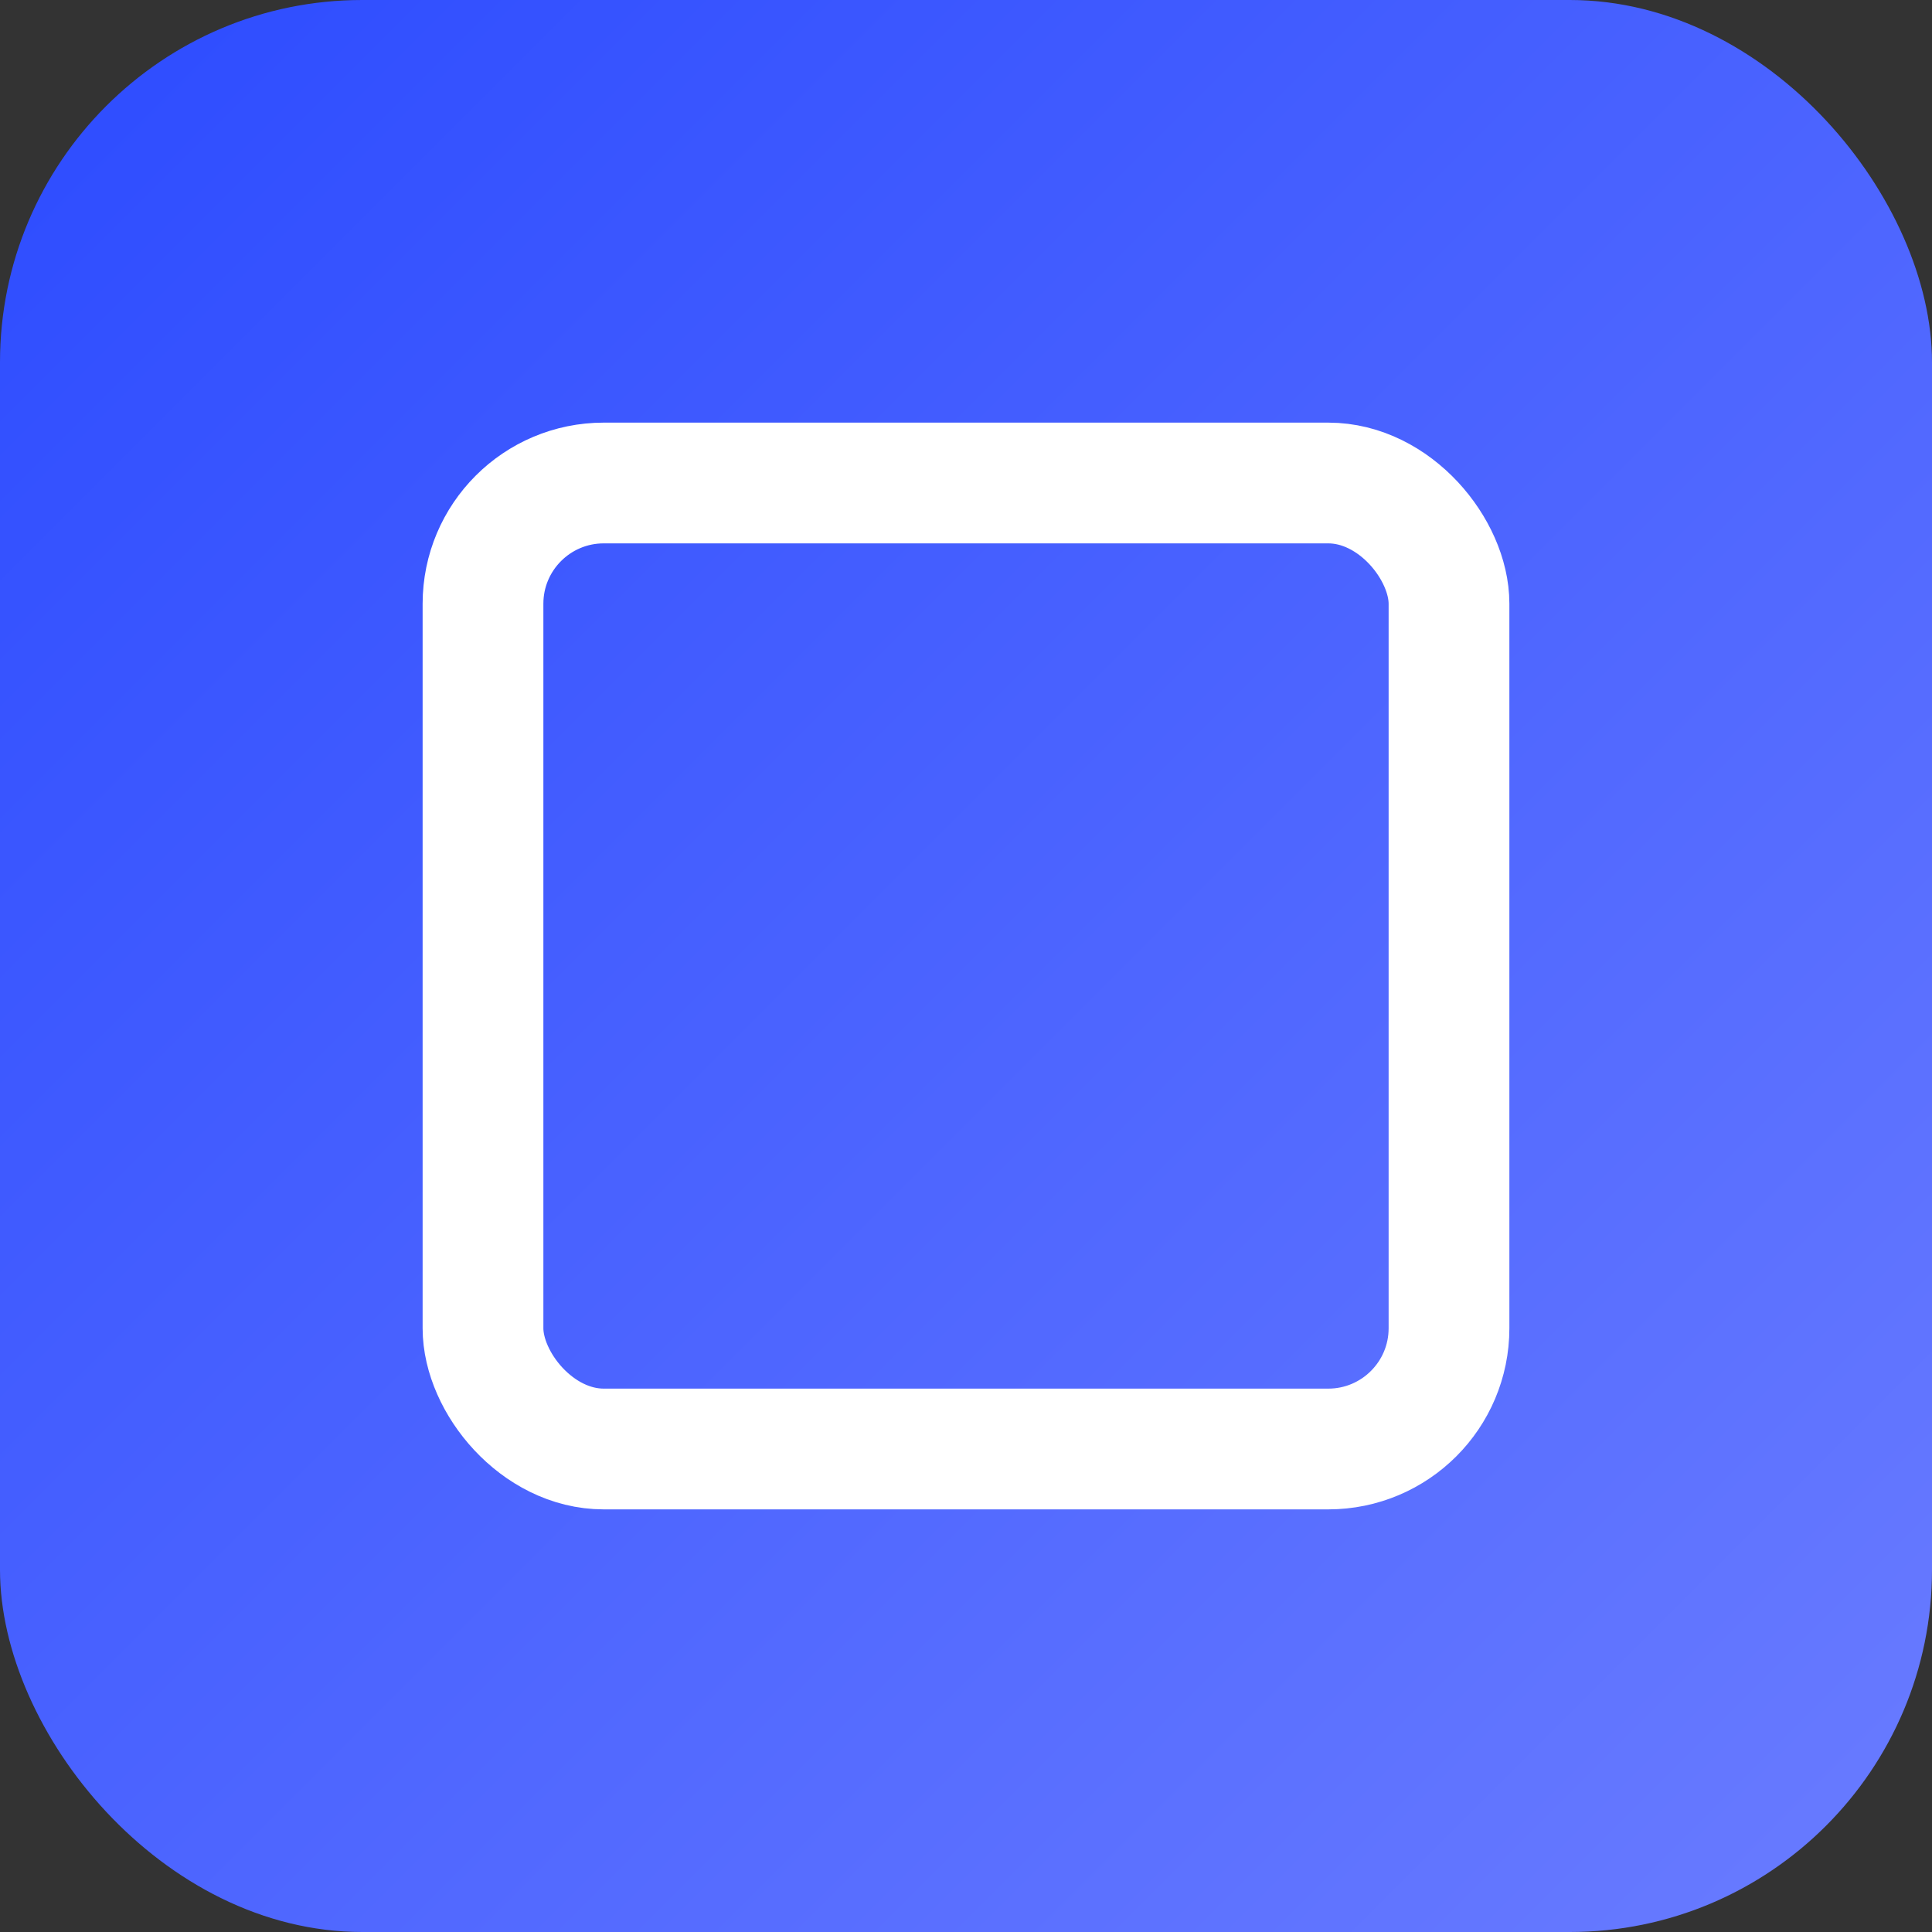
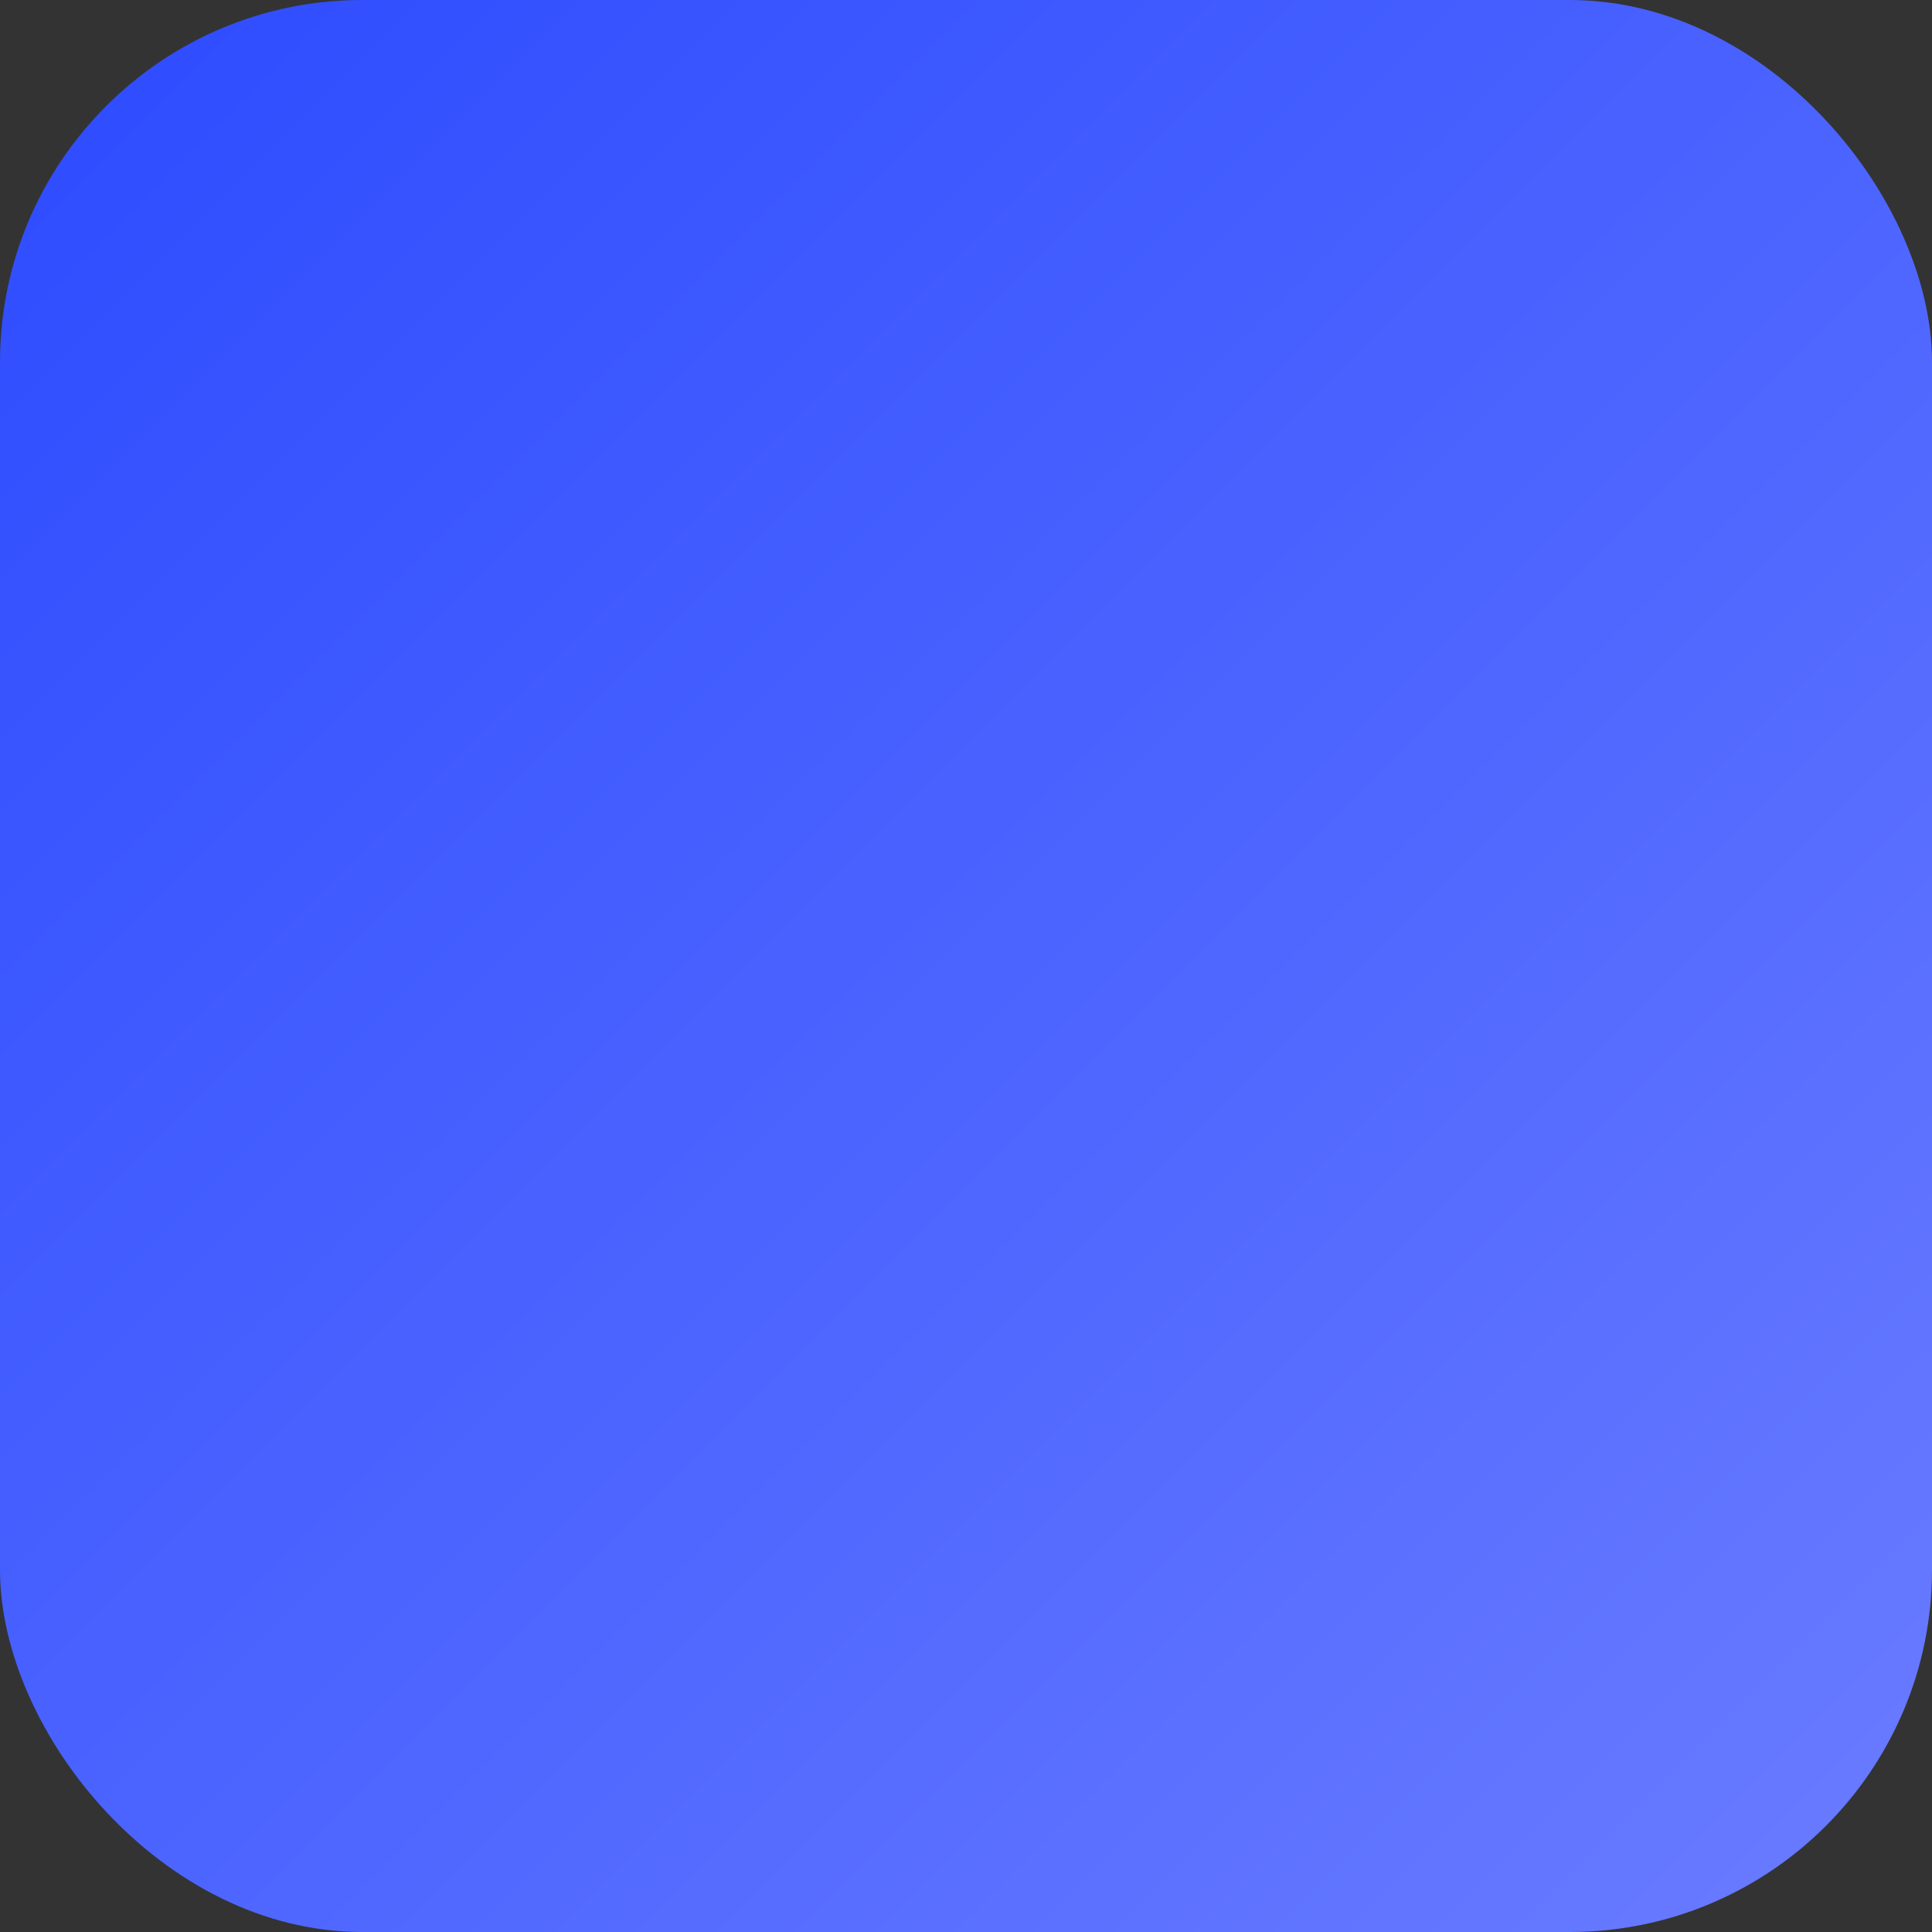
<svg xmlns="http://www.w3.org/2000/svg" width="32" height="32" viewBox="0 0 32 32" fill="none">
  <rect x="0" y="0" width="32" height="32" fill="#333333" stroke="none" />
  <defs>
    <linearGradient id="gradient" x1="0%" y1="0%" x2="100%" y2="100%">
      <stop offset="0%" style="stop-color:#2C4BFF;stop-opacity:1" />
      <stop offset="100%" style="stop-color:#6A7CFF;stop-opacity:1" />
    </linearGradient>
  </defs>
  <rect width="32" height="32" rx="6" fill="url(#gradient)" />
-   <rect x="8" y="8" width="16" height="16" rx="2" stroke="white" stroke-width="2" fill="none" />
</svg>